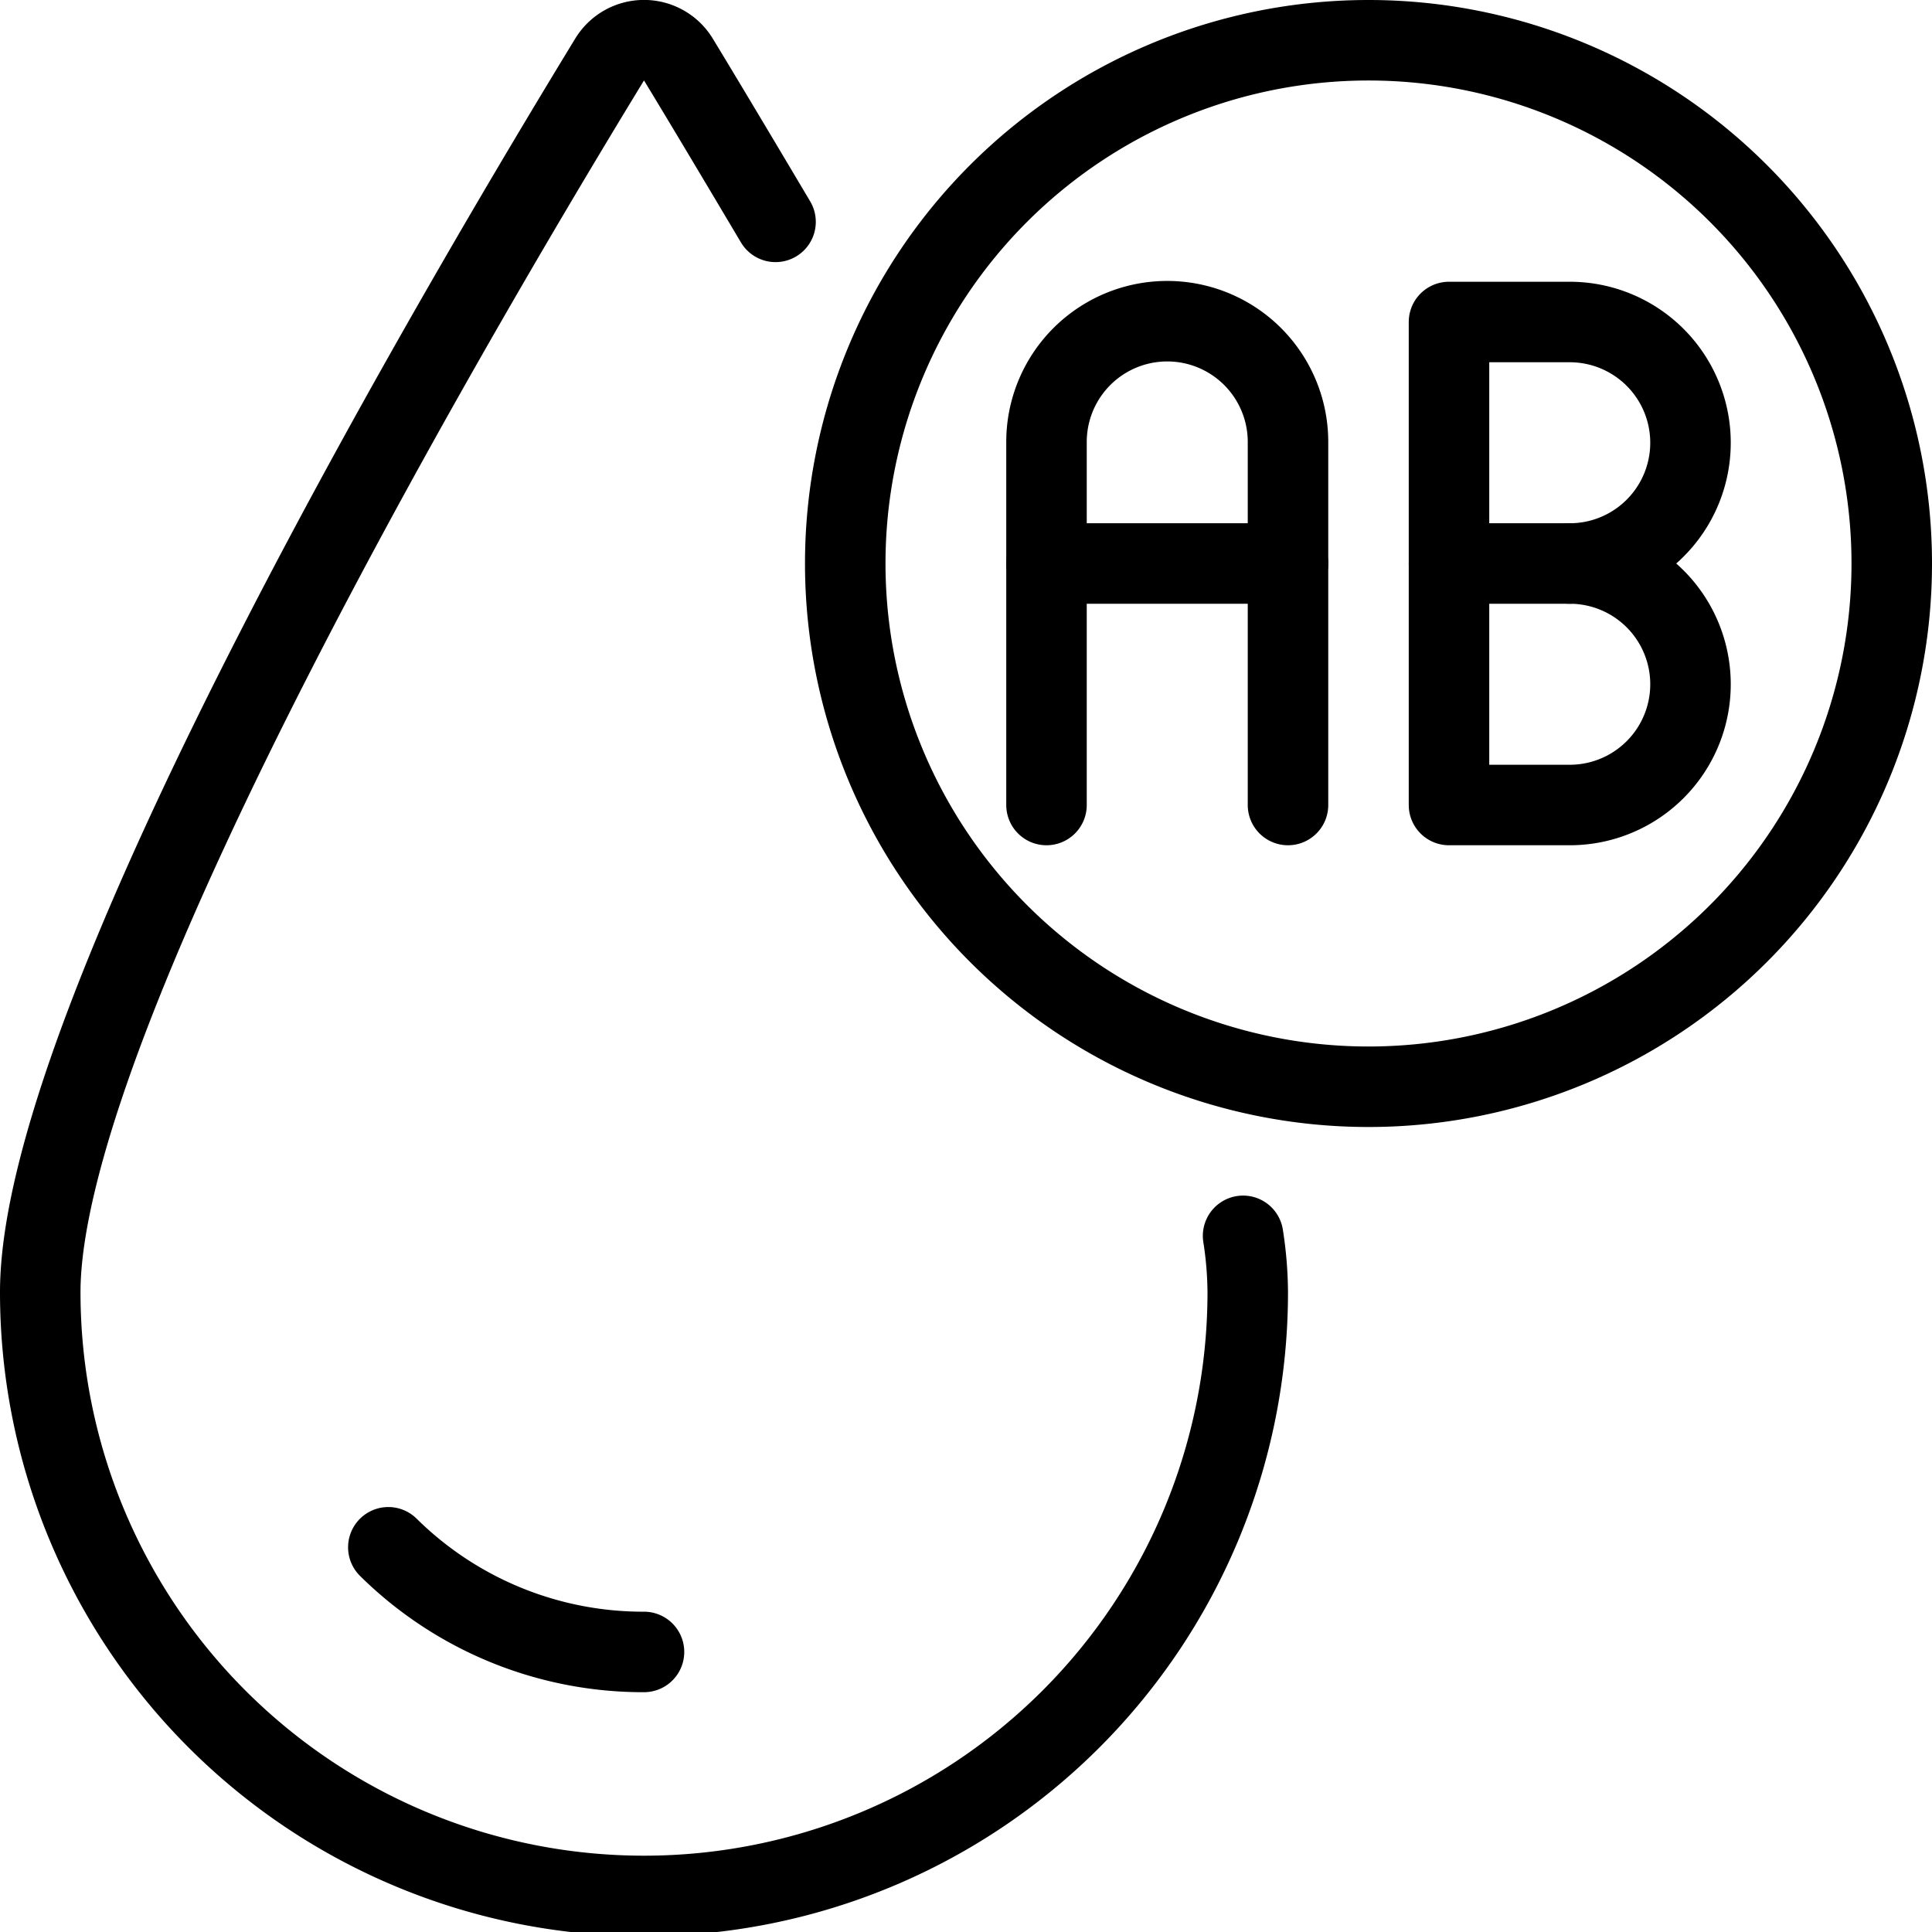
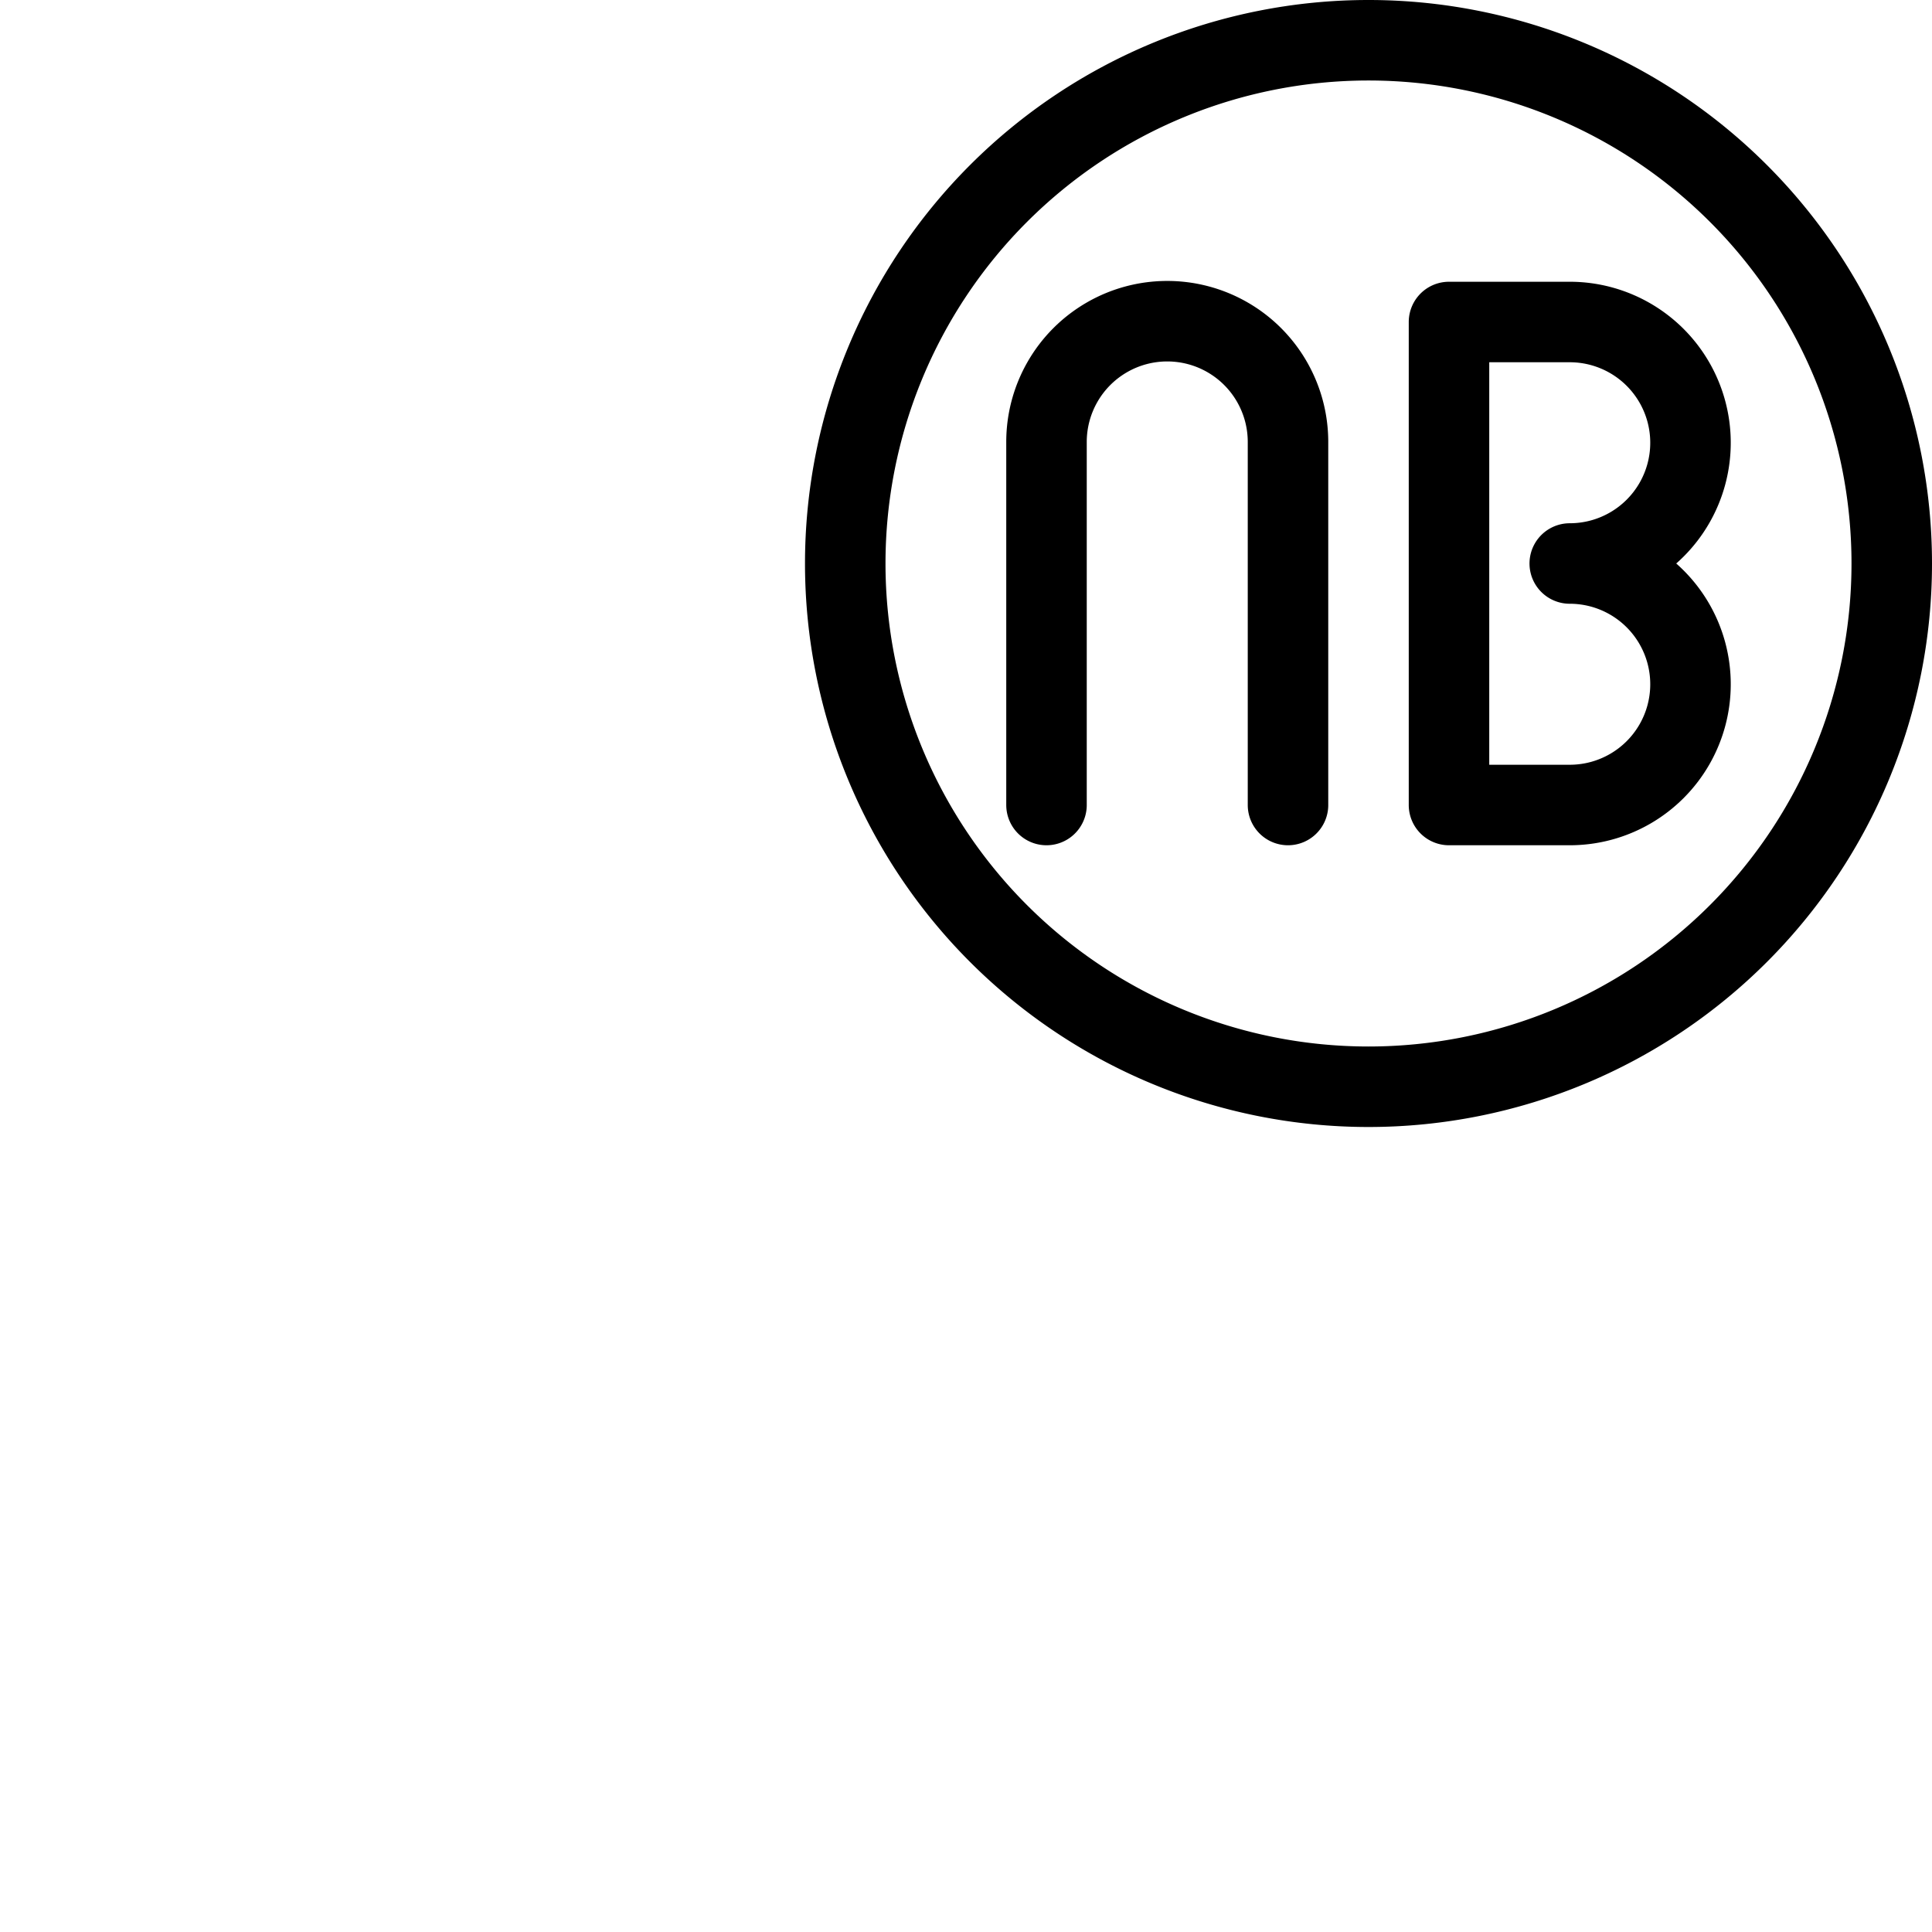
<svg xmlns="http://www.w3.org/2000/svg" viewBox="0 0 24 24">
  <g transform="matrix(1,0,0,1,0,0)">
    <path d="M13,10V5.49a1.5,1.5,0,0,1,3,0V10" fill="none" stroke="#000000" stroke-linecap="round" stroke-linejoin="round" />
-     <path d="M13 7L16 7" fill="none" stroke="#000000" stroke-linecap="round" stroke-linejoin="round" />
-     <path d="M8,20.521a4.5,4.5,0,0,1-3.176-1.3" fill="none" stroke="#000000" stroke-linecap="round" stroke-linejoin="round" />
-     <path d="M9.634,2.756c-.5-.842-.917-1.54-1.207-2.017a.5.5,0,0,0-.854,0C5.984,3.343.5,12.534.5,16.052a7.5,7.5,0,0,0,15,0,4.669,4.669,0,0,0-.058-.7" fill="none" stroke="#000000" stroke-linecap="round" stroke-linejoin="round" />
    <path d="M10.500 7.000 A6.500 6.500 0 1 0 23.500 7.000 A6.500 6.500 0 1 0 10.500 7.000 Z" fill="none" stroke="#000000" stroke-linecap="round" stroke-linejoin="round" />
    <path d="M19.5,7a1.5,1.5,0,0,0,0-3H18v6h1.5a1.5,1.5,0,0,0,0-3Z" fill="none" stroke="#000000" stroke-linecap="round" stroke-linejoin="round" />
-     <path d="M18 7L19.5 7" fill="none" stroke="#000000" stroke-linecap="round" stroke-linejoin="round" />
  </g>
</svg>